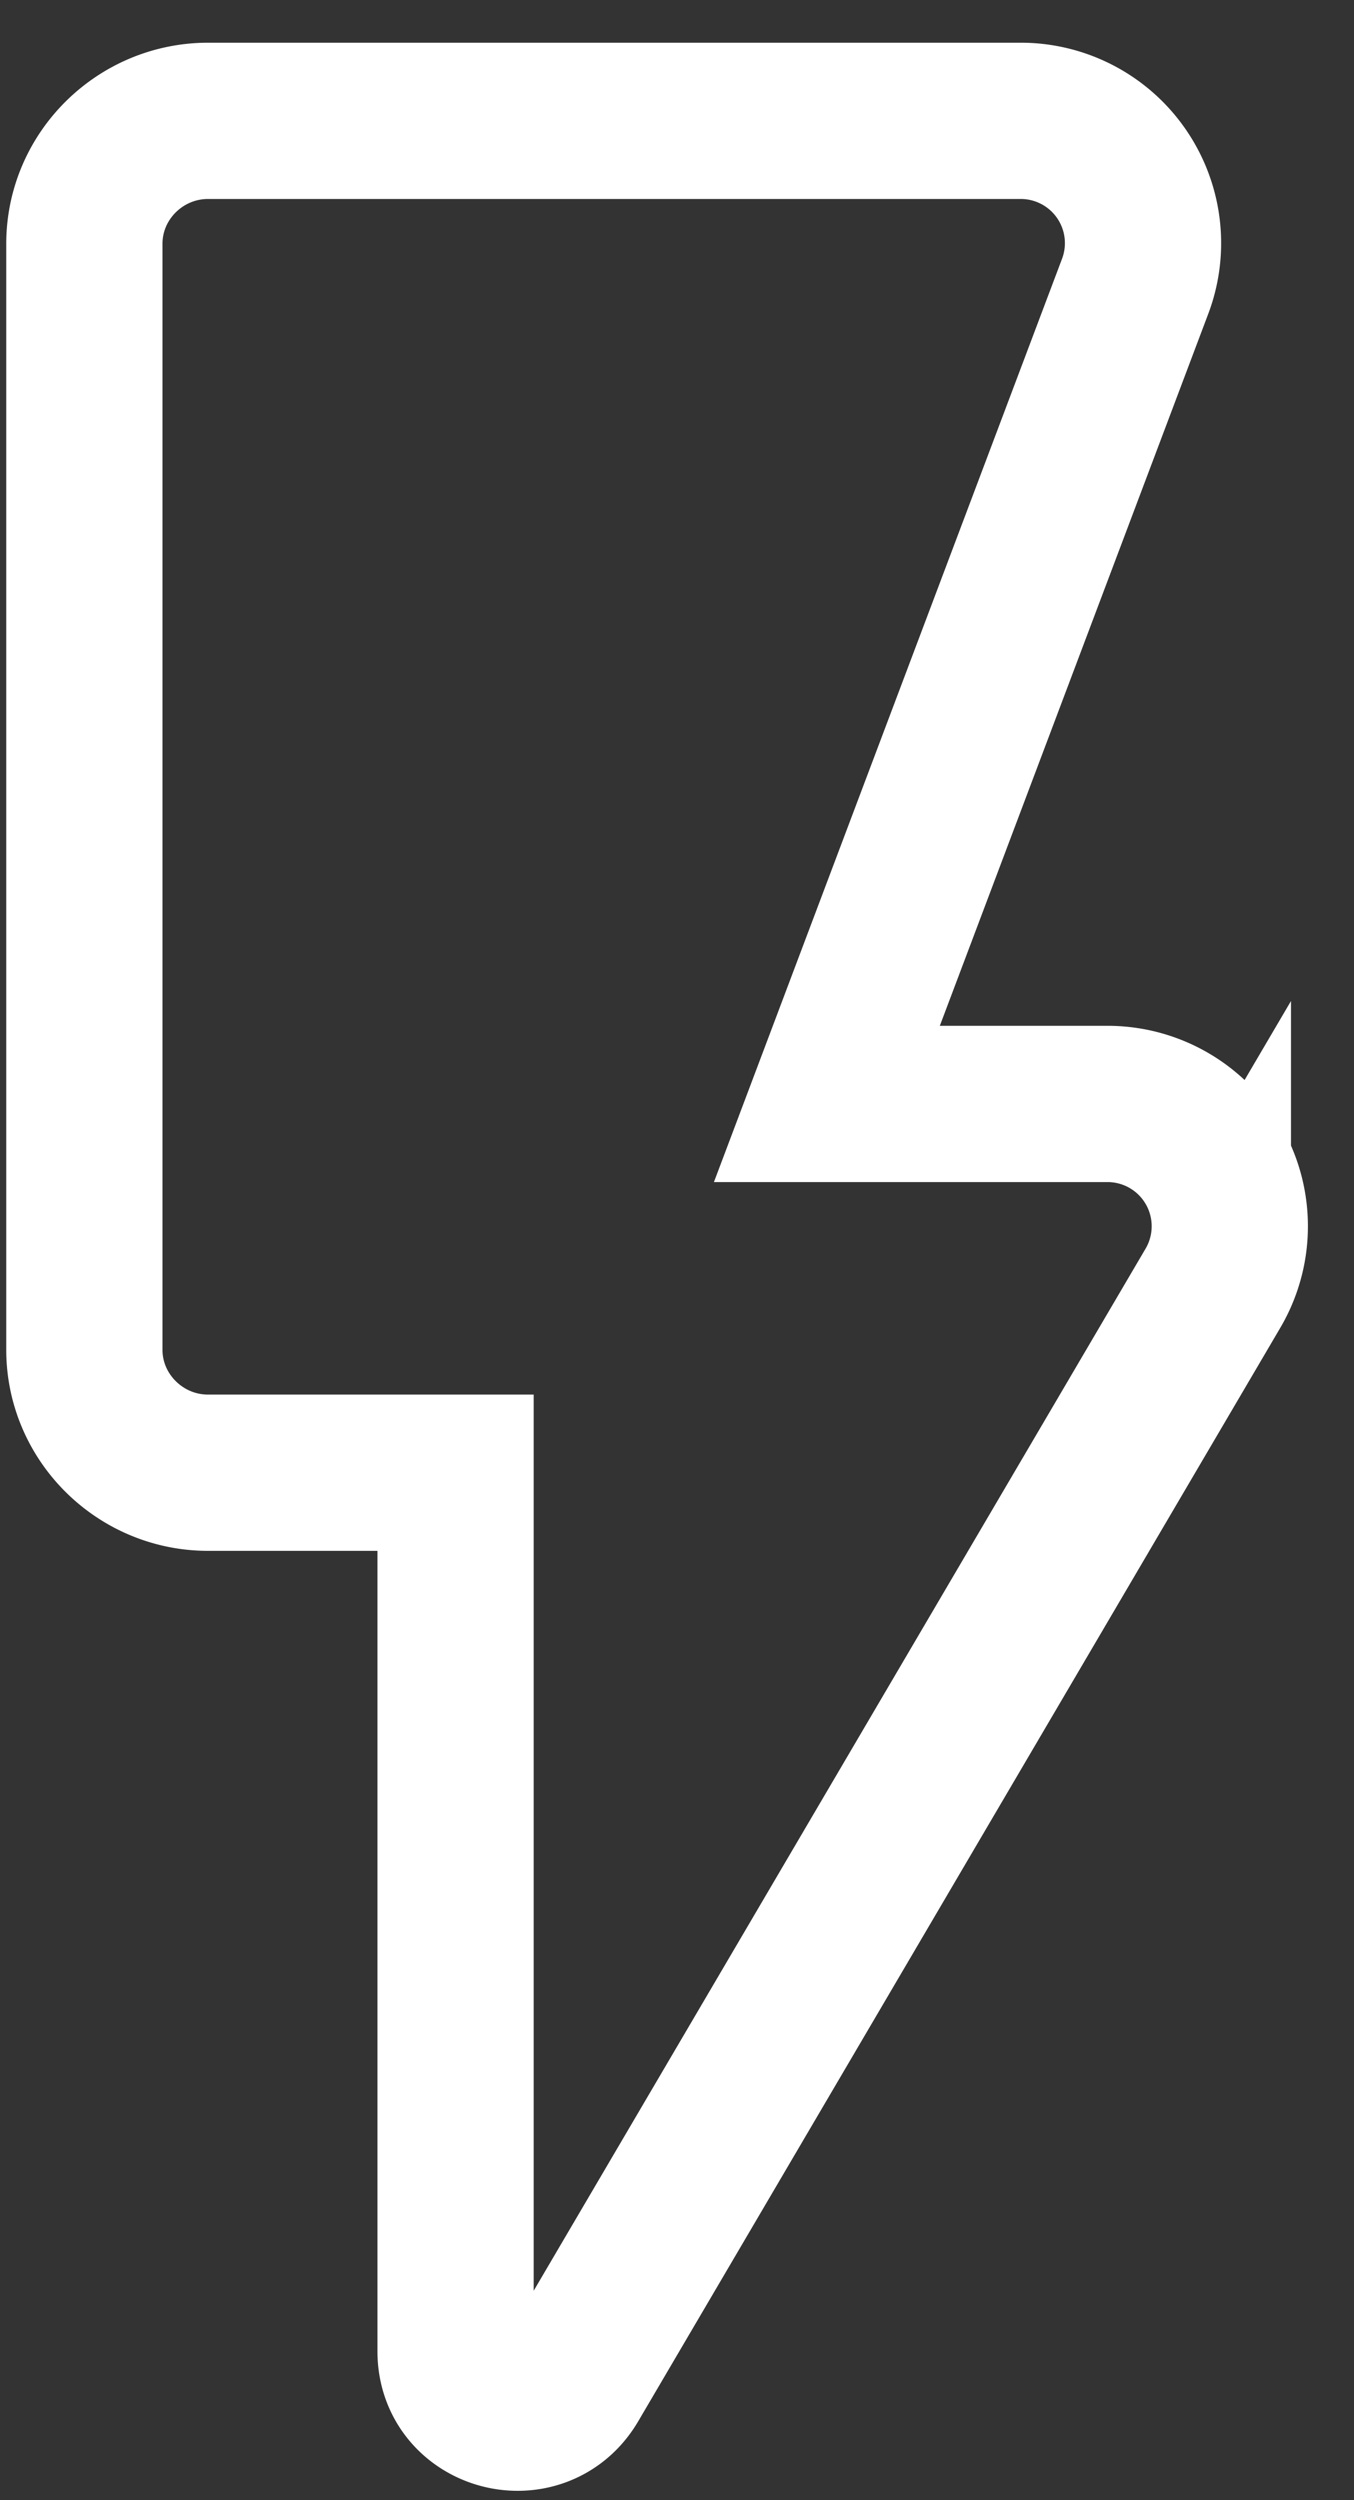
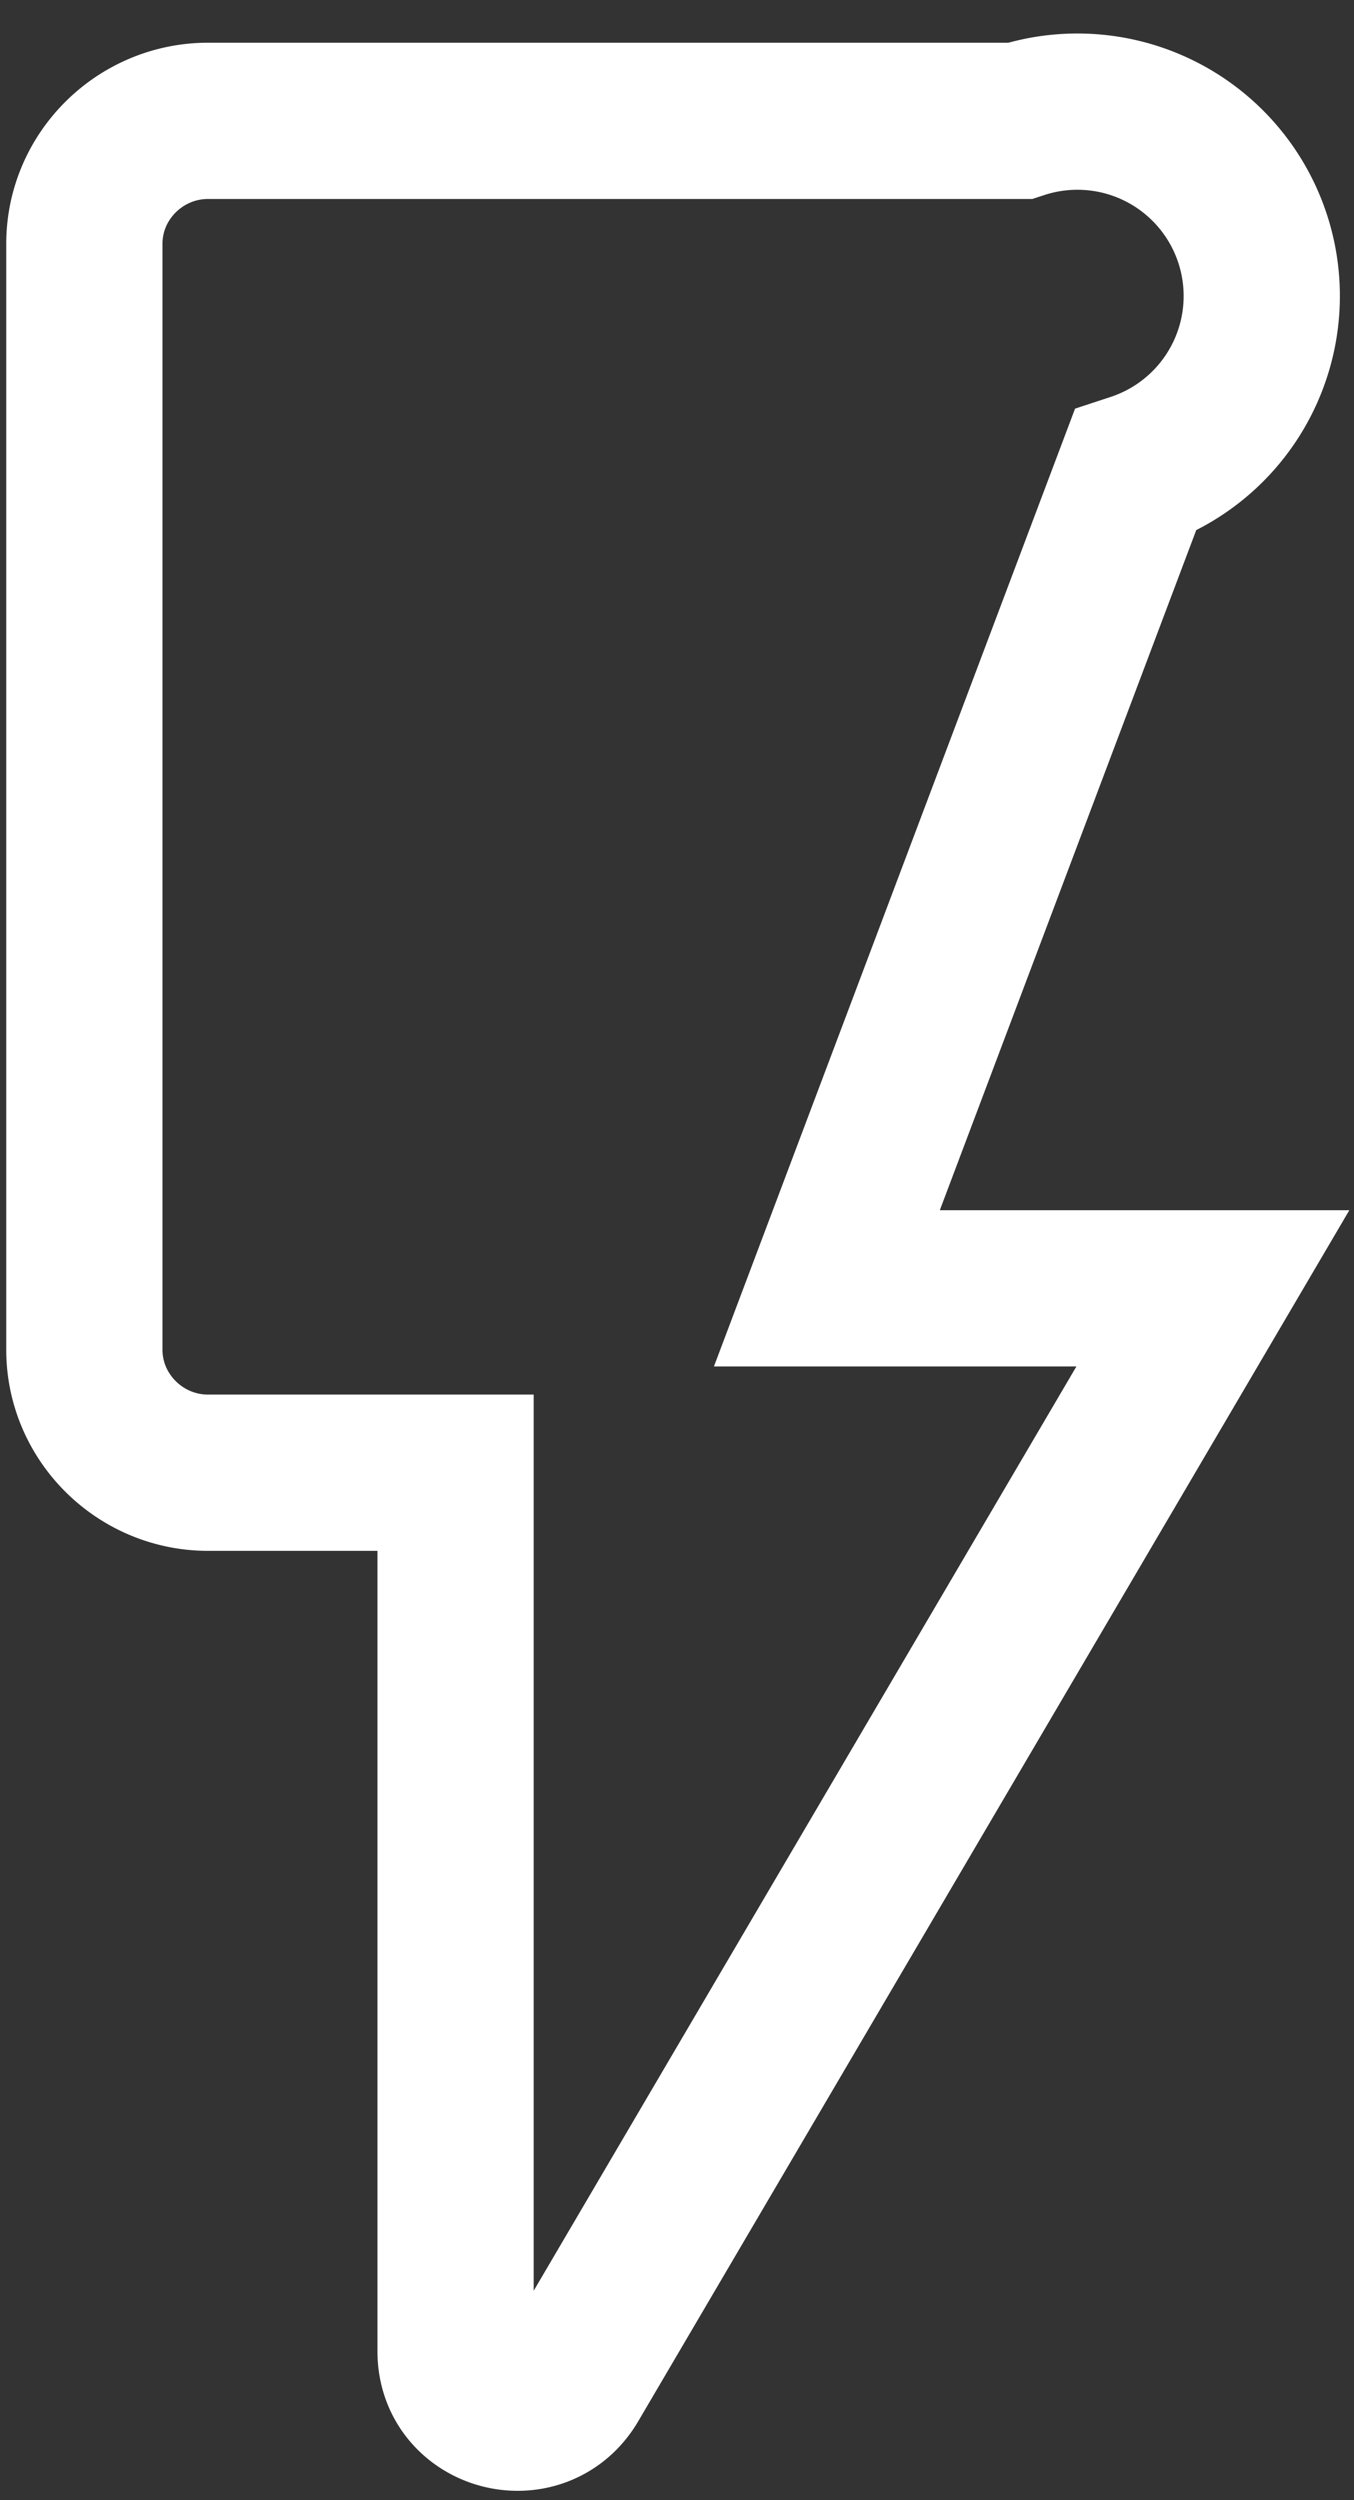
<svg xmlns="http://www.w3.org/2000/svg" width="13" height="24" viewBox="0 0 13 24">
  <rect x="0" y="0" width="13" height="24" fill="#333333" stroke="none" />
  <g>
    <g>
      <g>
-         <path fill="none" stroke="#fff" stroke-miterlimit="20" stroke-width="1.5" d="M.81 2.34v10.617c0 .649.535 1.18 1.188 1.18h2.376v8.434c0 .602.796.814 1.105.295l6.166-10.499a1.174 1.174 0 0 0-1.021-1.77H7.939v0l2.958-7.844A1.174 1.174 0 0 0 9.792 1.16H1.998C1.345 1.16.81 1.69.81 2.34z" />
+         <path fill="none" stroke="#fff" stroke-miterlimit="20" stroke-width="1.5" d="M.81 2.34v10.617c0 .649.535 1.18 1.188 1.18h2.376v8.434c0 .602.796.814 1.105.295l6.166-10.499H7.939v0l2.958-7.844A1.174 1.174 0 0 0 9.792 1.16H1.998C1.345 1.16.81 1.69.81 2.34z" />
      </g>
    </g>
  </g>
</svg>